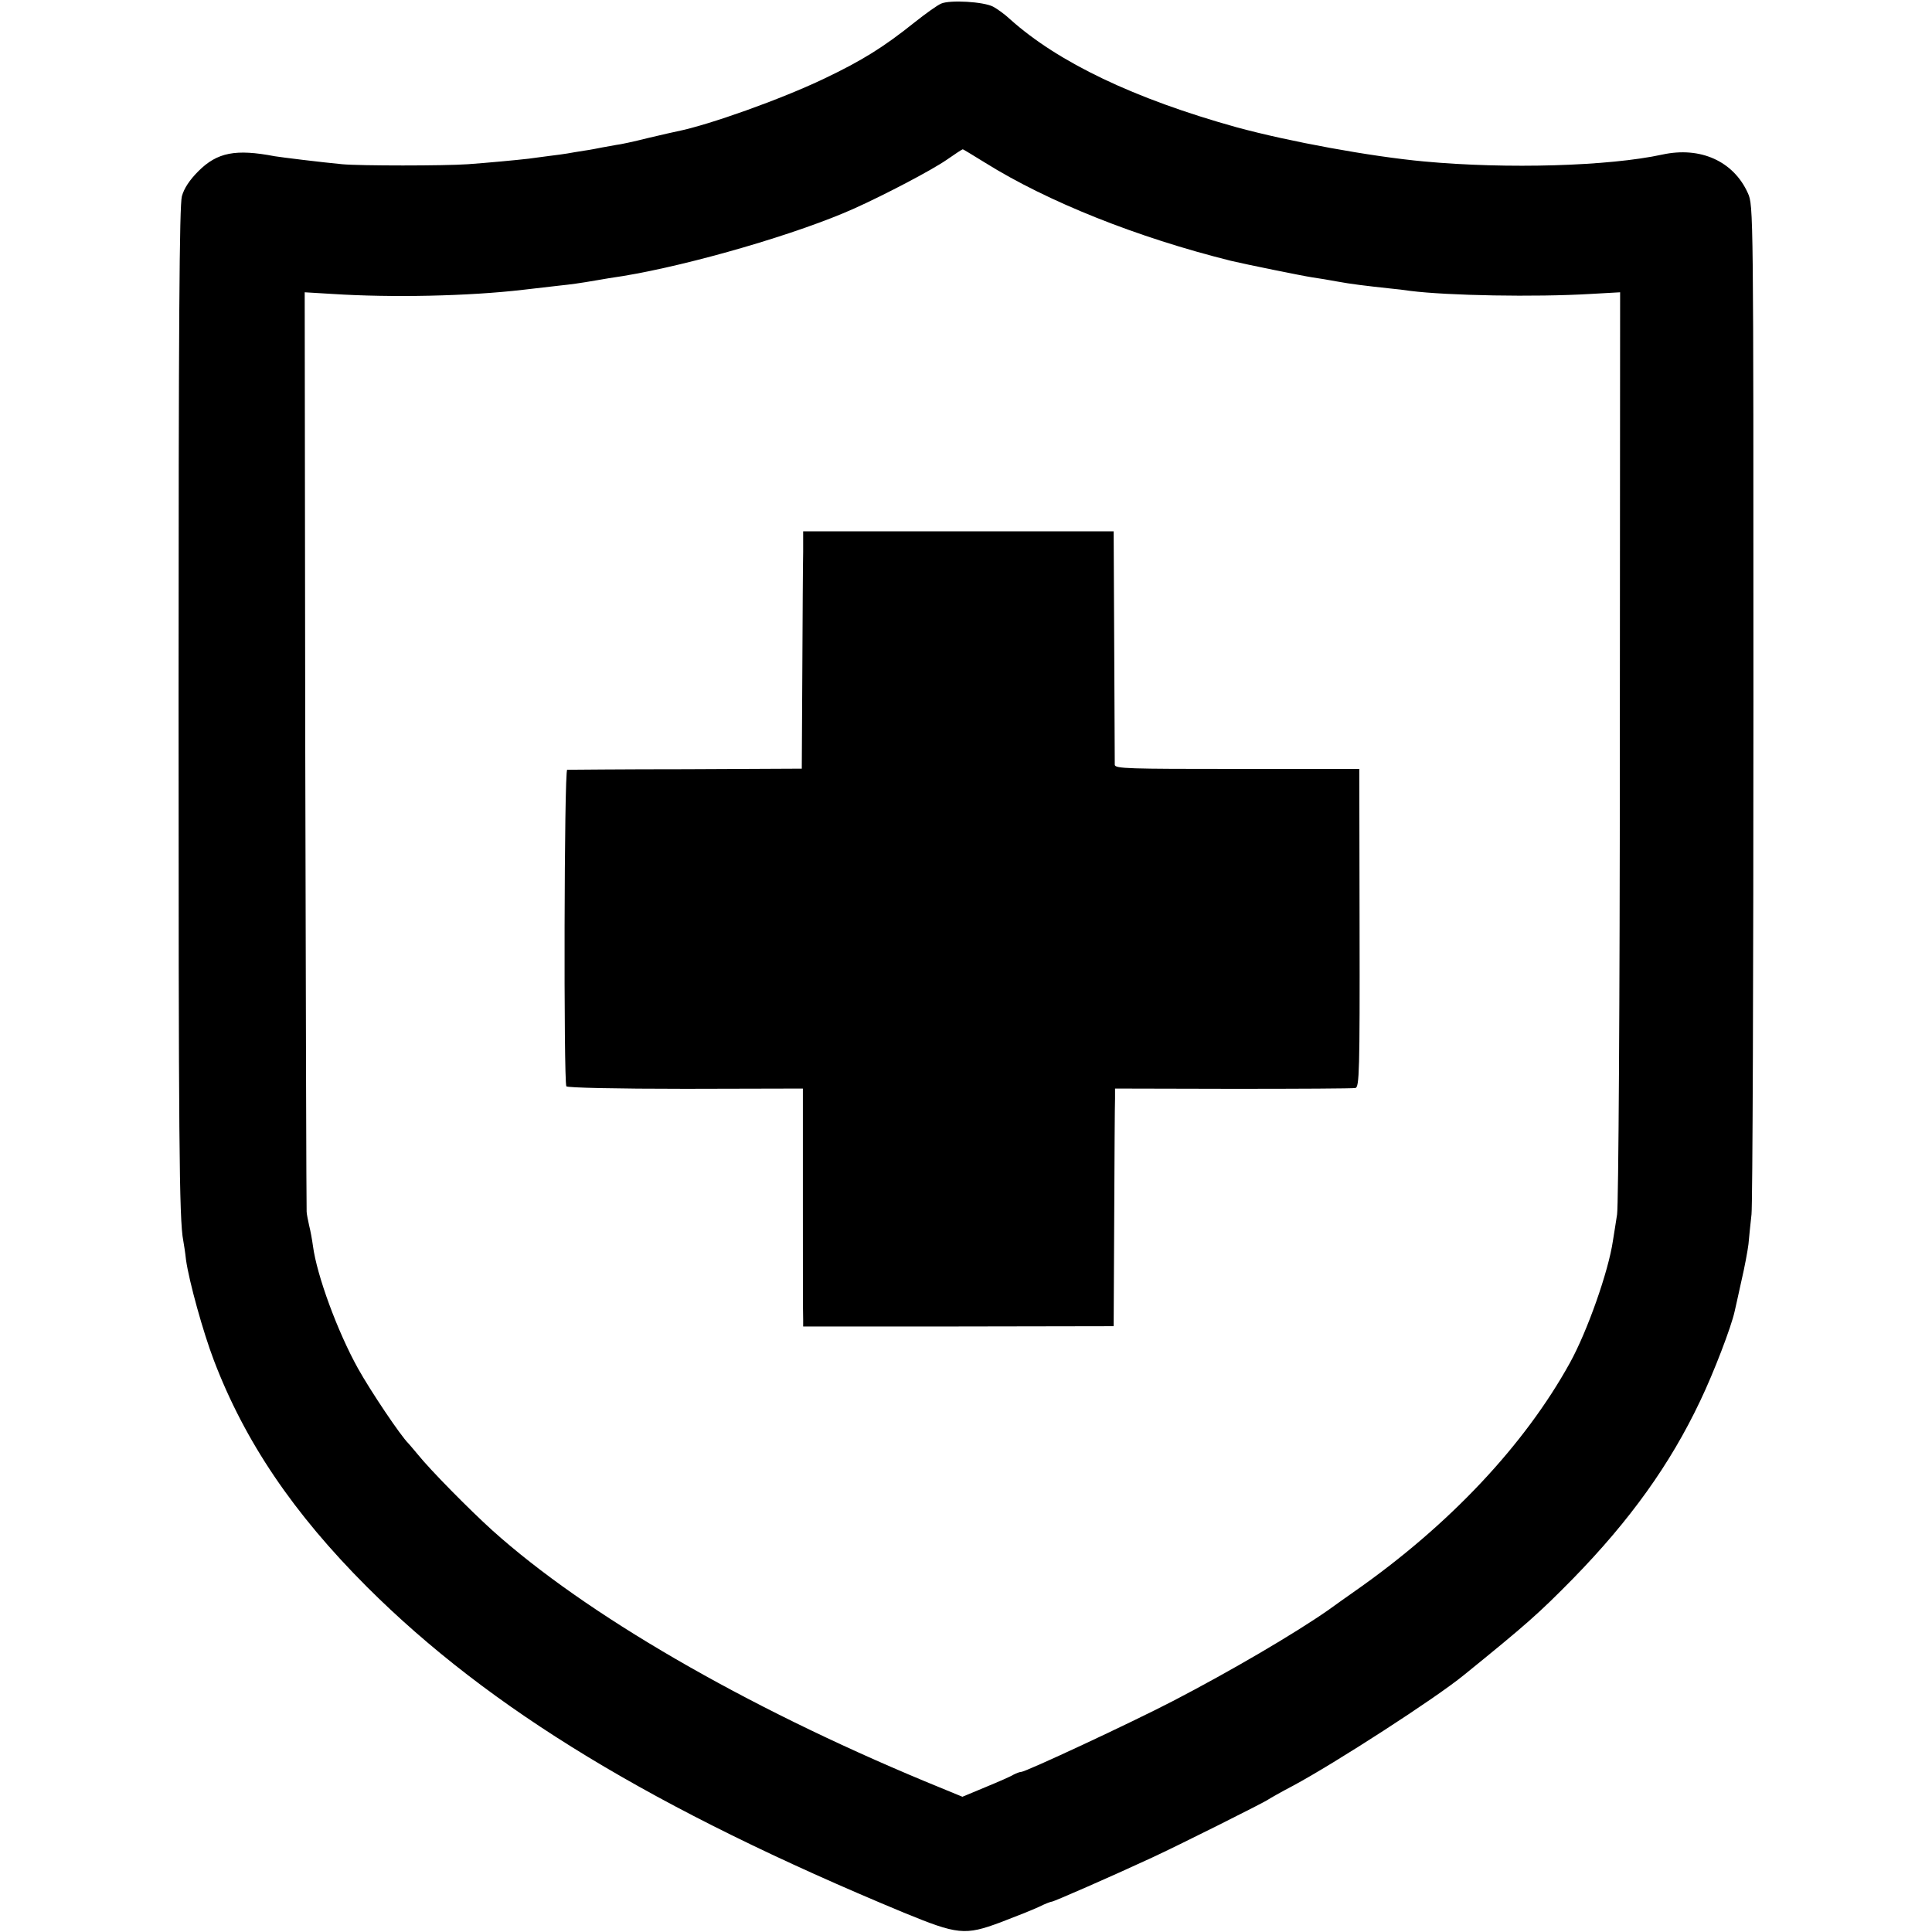
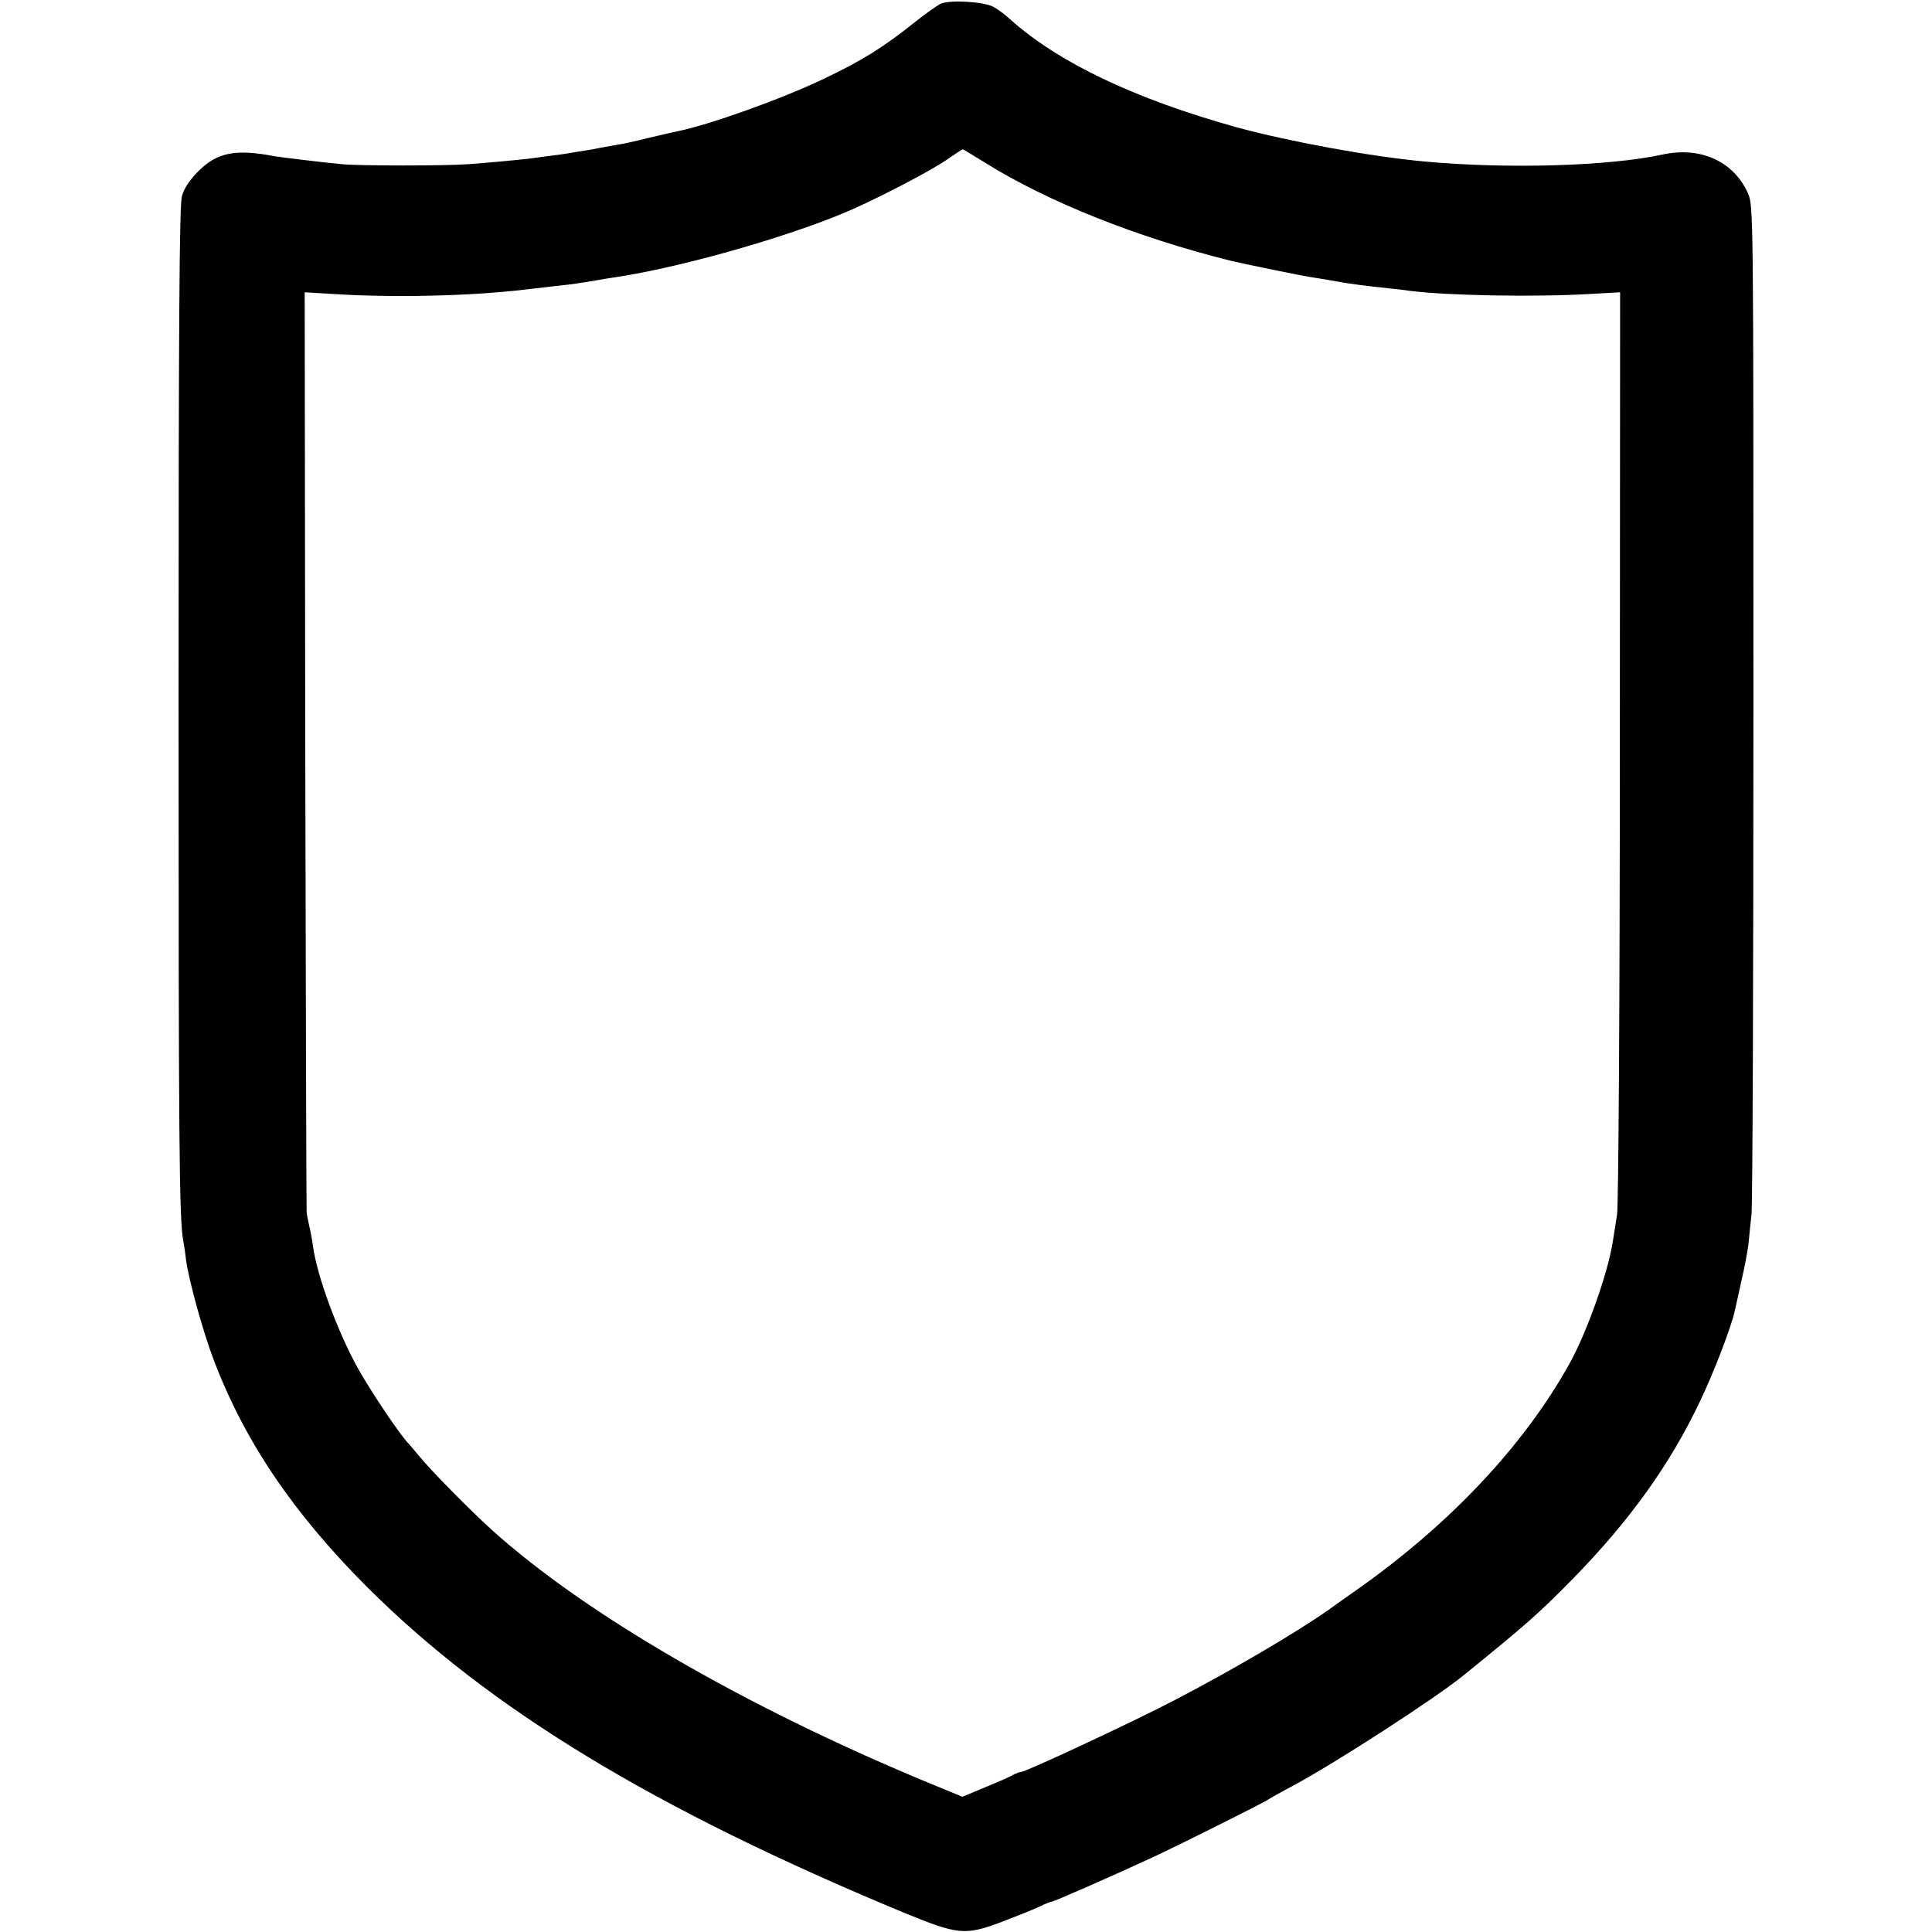
<svg xmlns="http://www.w3.org/2000/svg" version="1.0" width="700pt" height="700pt" viewBox="0 0 700 700" preserveAspectRatio="xMidYMid meet">
  <g transform="translate(0,700) scale(0.1,-0.1)" fill="#000000" stroke="none">
    <path d="M3410 6987 c-14 -6 -56 -36 -95 -67 -115 -92 -191 -139 -329 -205 -157 -75 -418 -168 -533 -191 -6 -1 -54 -12 -105 -24 -51 -13 -103 -24 -115 -25 -12 -2 -34 -6 -50 -9 -15 -3 -45 -9 -67 -12 -21 -3 -48 -8 -60 -10 -11 -2 -41 -6 -66 -9 -25 -3 -58 -8 -75 -10 -43 -5 -150 -15 -220 -20 -86 -6 -390 -6 -455 0 -75 7 -221 25 -245 29 -141 27 -208 14 -276 -54 -32 -32 -52 -62 -60 -91 -9 -34 -12 -456 -12 -1824 0 -1588 2 -1886 17 -1960 2 -11 7 -42 10 -70 11 -78 62 -262 101 -364 112 -294 288 -554 555 -821 444 -443 1041 -805 1945 -1180 195 -80 221 -83 350 -35 55 21 118 46 139 56 22 11 43 19 47 19 7 0 213 90 364 160 89 41 407 200 420 210 6 4 46 27 90 50 151 81 515 316 619 401 227 184 270 222 395 349 207 212 352 414 461 644 49 102 113 269 125 325 2 9 13 57 24 108 12 51 23 111 26 135 2 24 7 72 11 108 4 36 7 873 7 1860 0 1784 0 1795 -20 1840 -52 116 -172 170 -310 140 -193 -42 -561 -53 -863 -25 -195 18 -489 72 -680 124 -370 103 -646 235 -820 391 -19 18 -47 38 -62 46 -35 18 -156 25 -188 11z m160 -577 c226 -141 549 -270 890 -355 50 -12 261 -55 295 -60 22 -3 63 -10 90 -15 48 -9 106 -16 190 -25 22 -2 56 -6 75 -9 135 -17 452 -23 653 -11 l107 6 -1 -1643 c0 -927 -5 -1667 -10 -1698 -5 -30 -11 -73 -15 -95 -16 -111 -93 -329 -156 -443 -164 -297 -436 -587 -779 -827 -27 -19 -71 -50 -97 -69 -122 -85 -352 -220 -562 -329 -152 -79 -534 -257 -550 -257 -6 0 -18 -5 -28 -10 -9 -6 -55 -26 -101 -45 l-84 -35 -136 56 c-656 273 -1230 606 -1567 909 -84 76 -225 219 -270 275 -16 19 -31 37 -34 40 -28 27 -138 191 -183 272 -74 133 -149 337 -163 443 -3 22 -9 56 -14 75 -4 19 -9 42 -9 50 -1 8 -3 761 -5 1673 l-2 1658 100 -6 c216 -14 495 -8 691 15 44 5 103 12 130 15 47 5 70 8 140 20 17 3 58 10 93 15 248 41 636 154 838 245 111 50 279 138 334 176 30 21 56 38 58 38 1 1 38 -22 82 -49z" />
-     <path d="M2910 5000 c-1 -41 -2 -235 -3 -430 l-2 -355 -420 -2 c-231 0 -424 -2 -430 -2 -11 -1 -13 -1129 -3 -1147 4 -5 178 -9 432 -9 l425 1 0 -406 c0 -223 0 -417 1 -431 l0 -25 563 0 562 1 2 395 c1 217 2 411 3 430 l0 36 428 -1 c235 0 434 1 443 3 14 3 16 60 15 580 l-1 576 -442 0 c-395 0 -443 1 -444 15 0 9 -1 203 -2 431 l-2 415 -562 0 -563 0 0 -75z" />
  </g>
</svg>